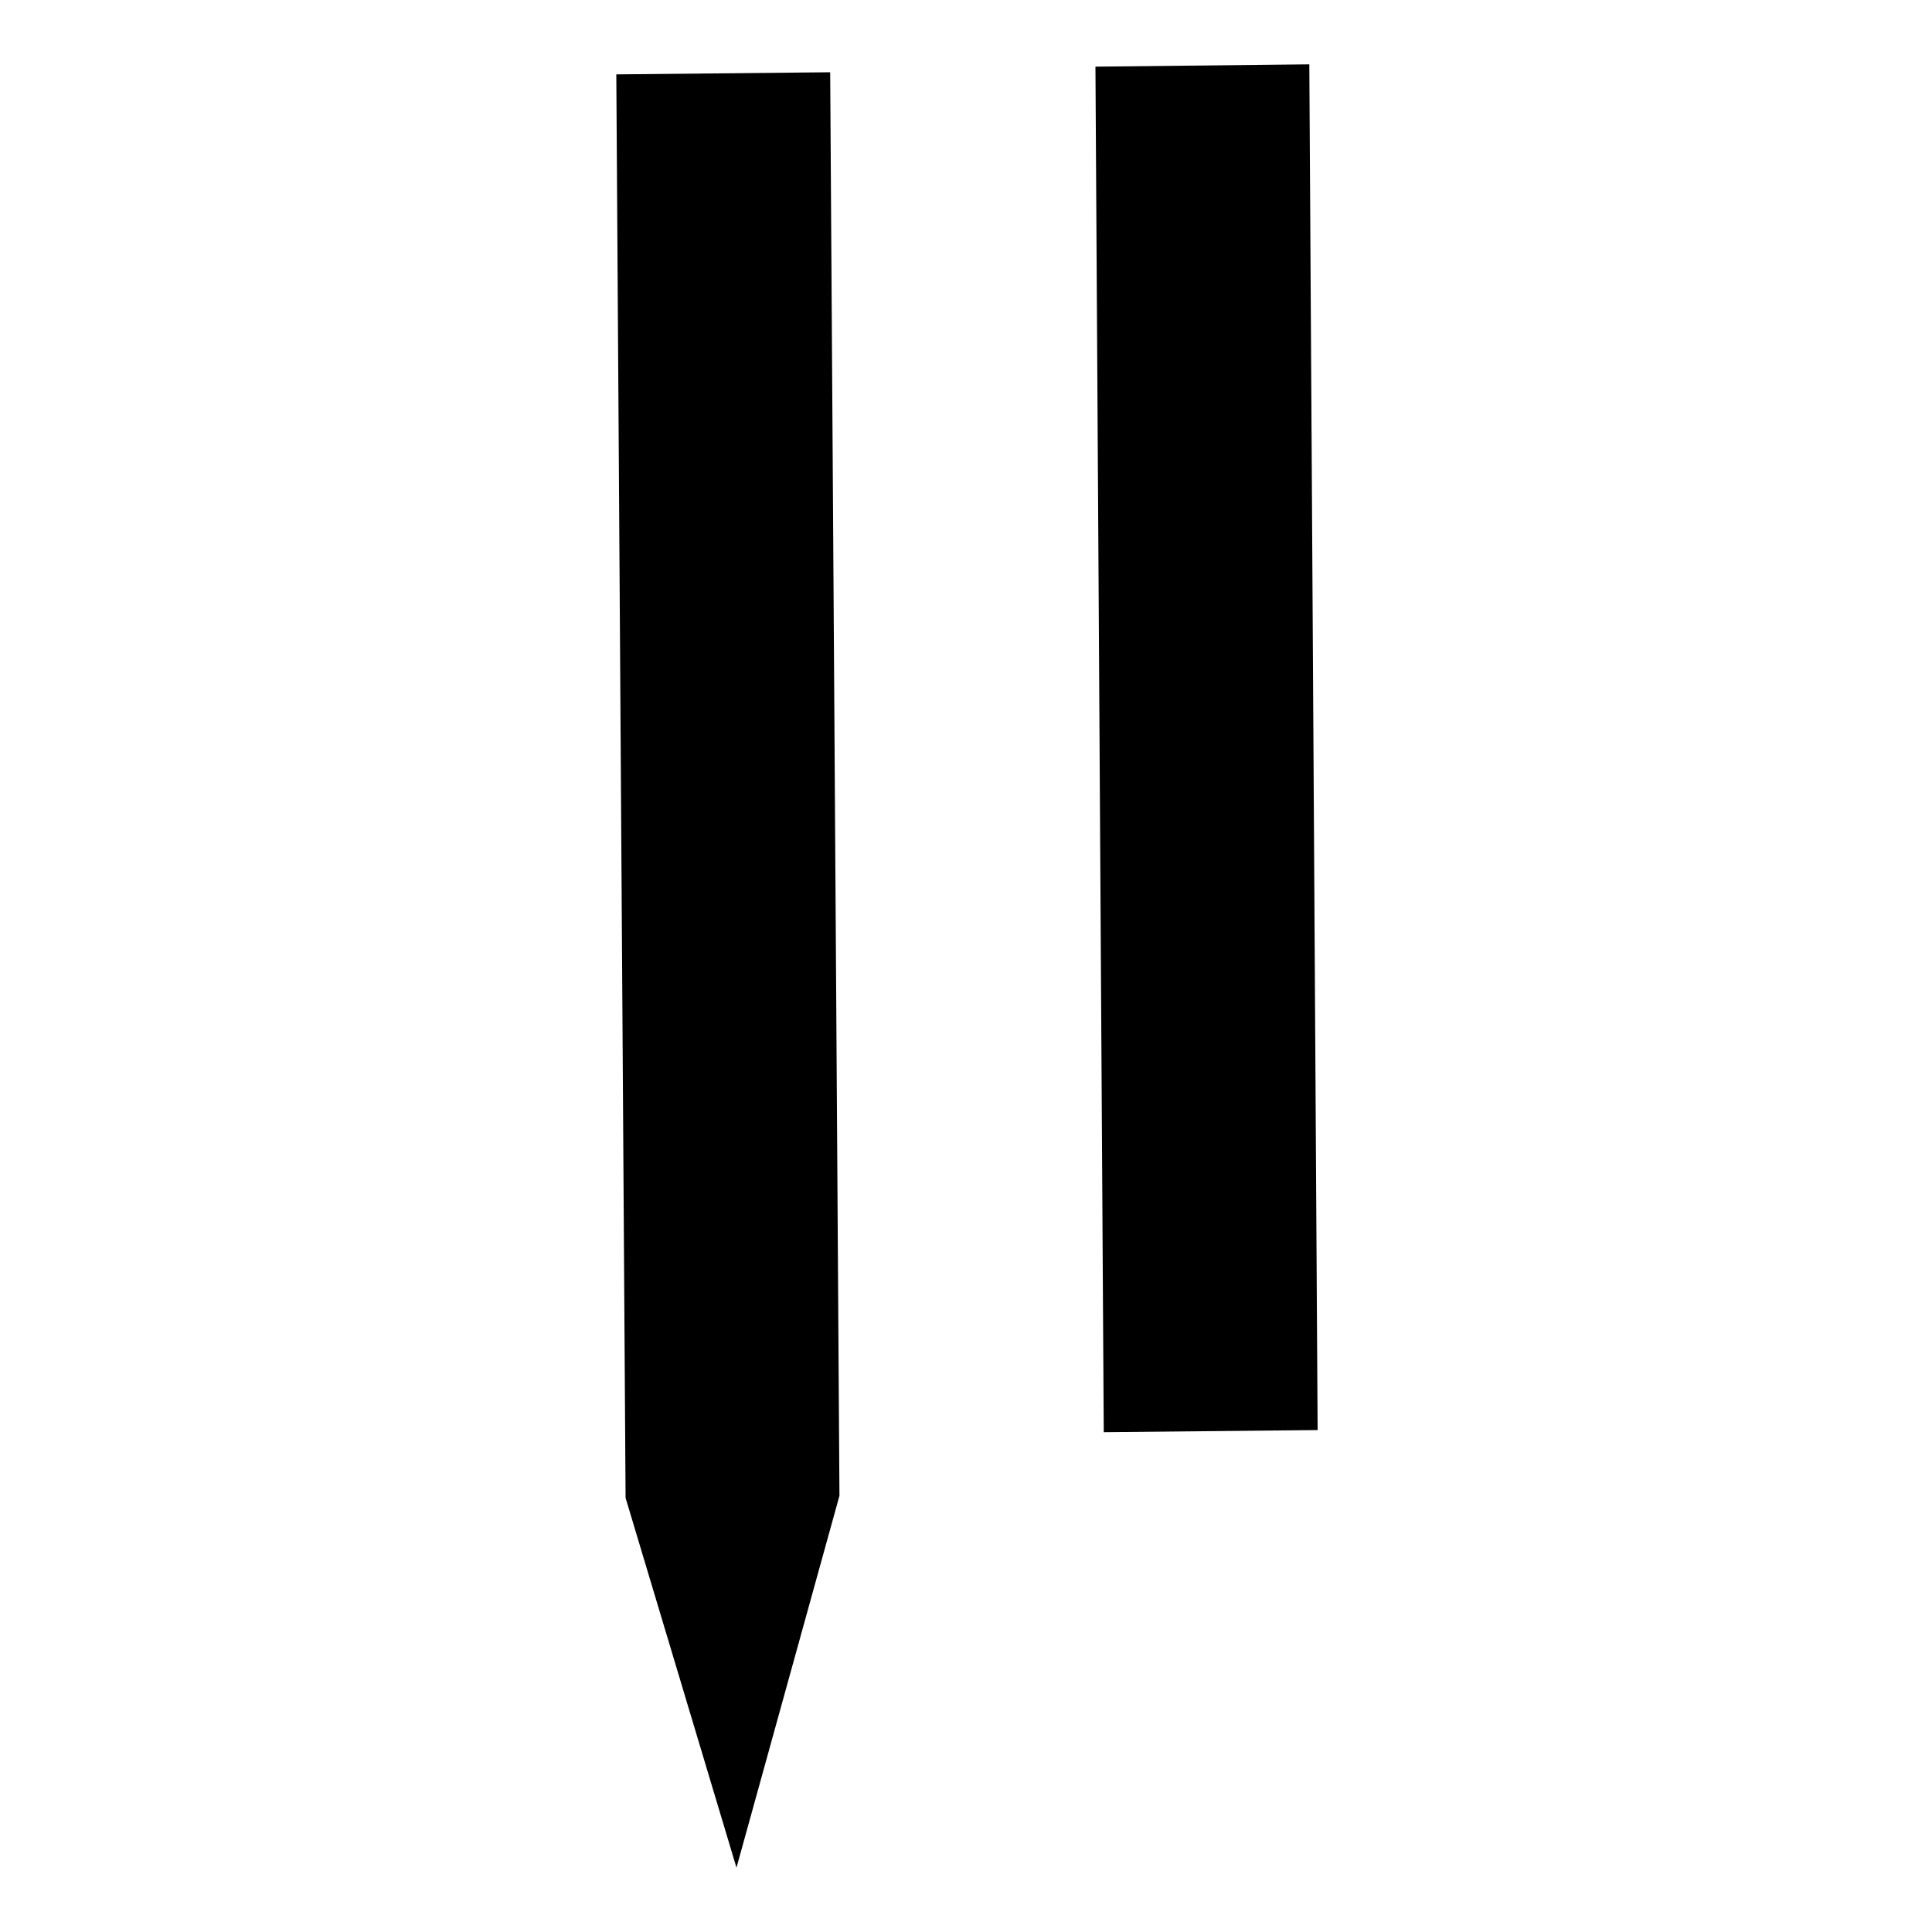
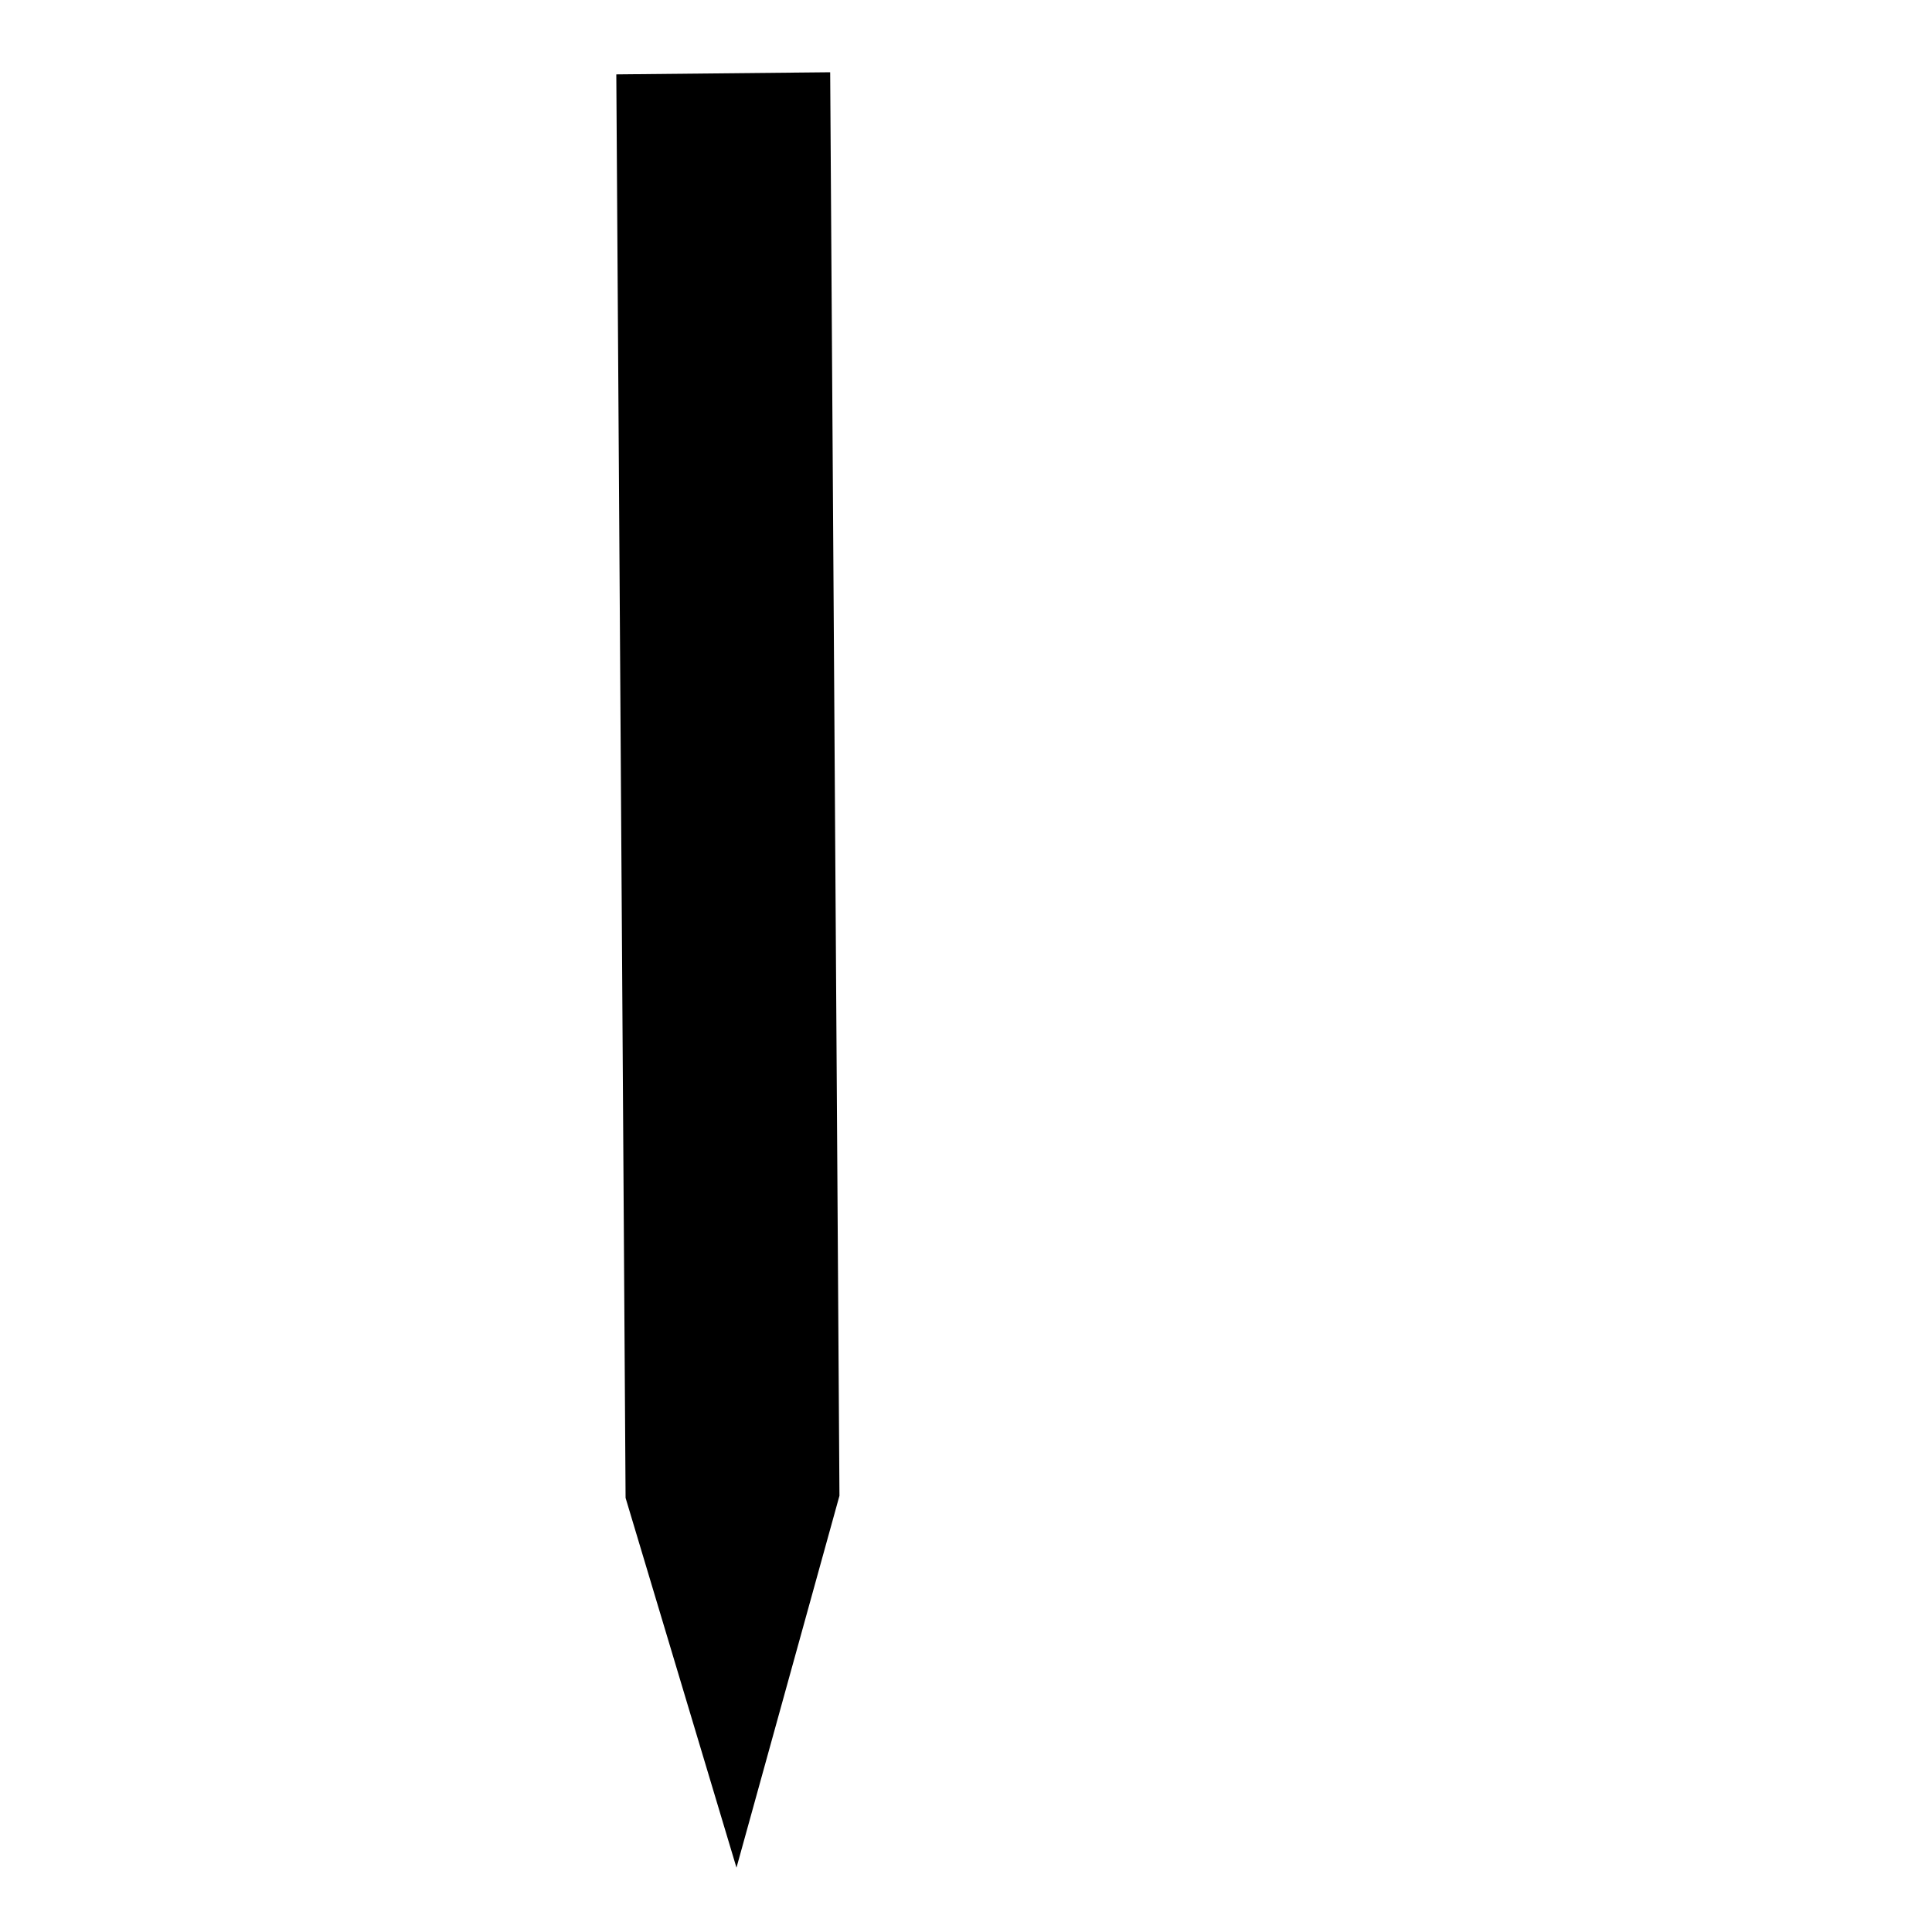
<svg xmlns="http://www.w3.org/2000/svg" version="1.1" id="Warstwa_1" x="0px" y="0px" viewBox="0 0 1000 1000" style="enable-background:new 0 0 1000 1000;" xml:space="preserve">
  <polygon points="319,38.5 323.8,775.3 381.2,966.7 434.5,774.2 429.7,37.4 " />
-   <polygon points="677.7,33.3 567,34.5 571.3,741.3 682,740.2 " />
</svg>